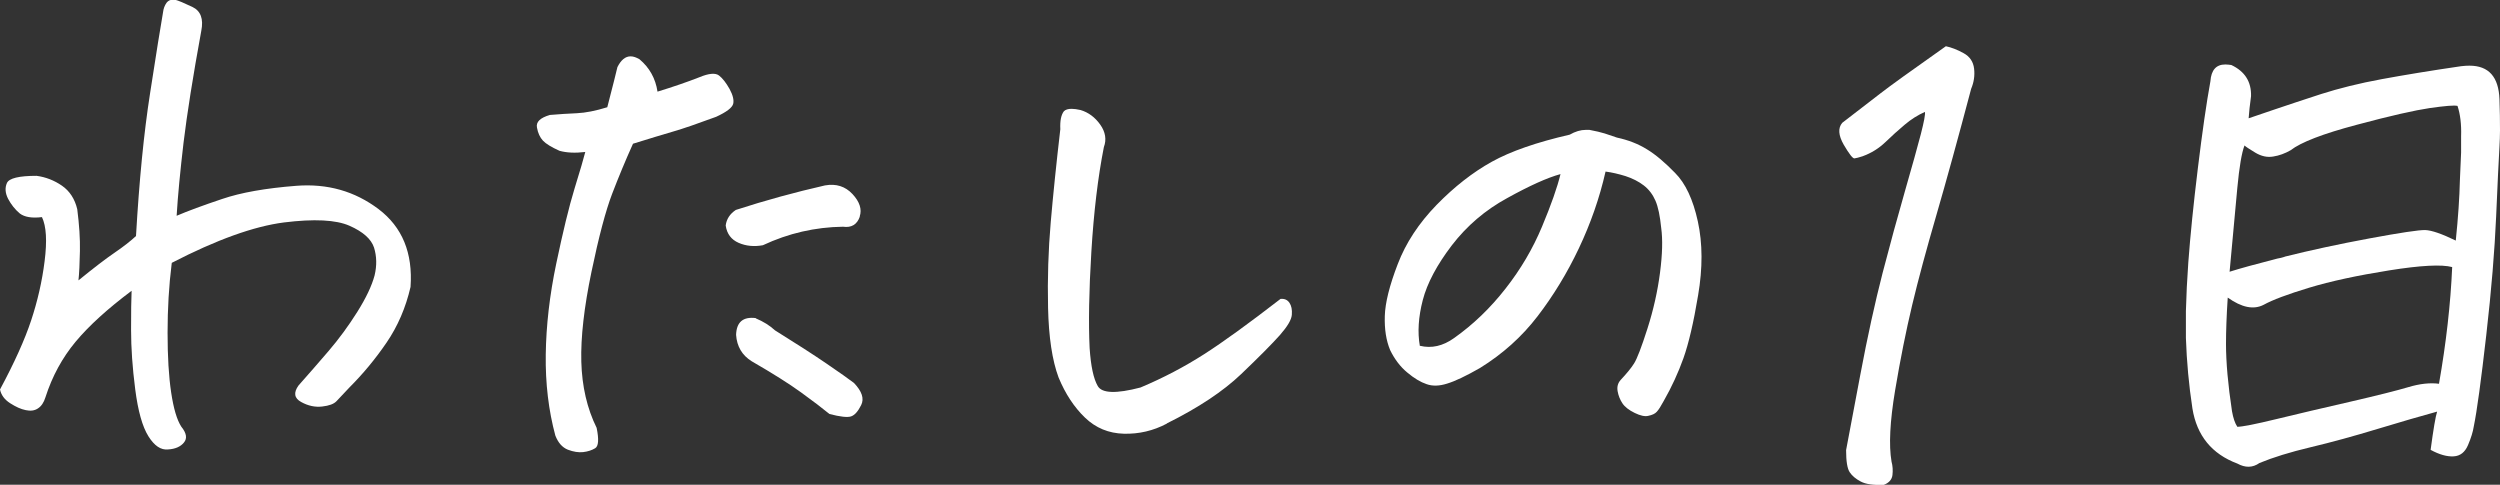
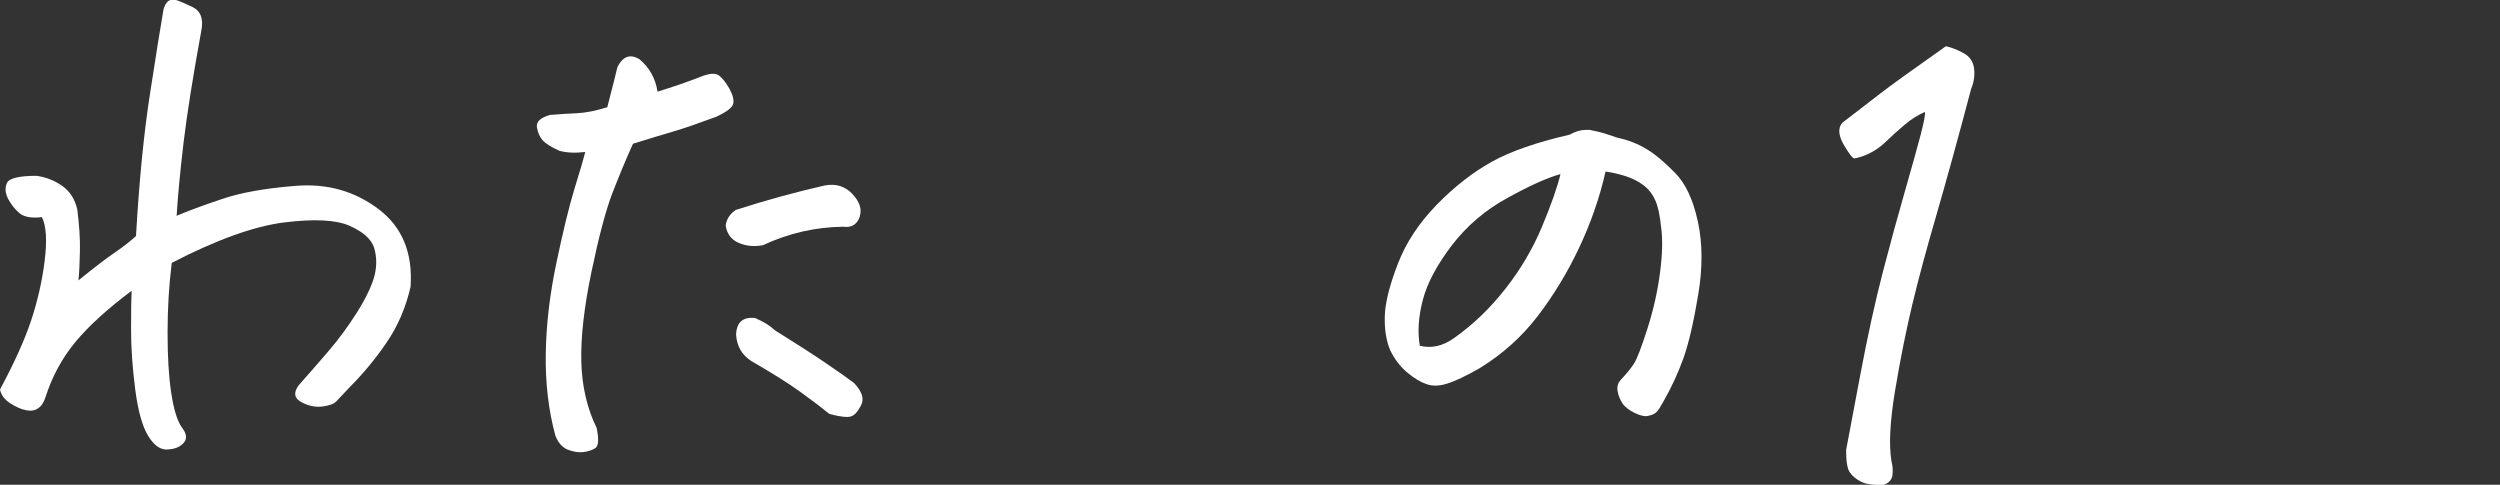
<svg xmlns="http://www.w3.org/2000/svg" id="myday-ttl-day" width="187.68" height="36.39" viewBox="0 0 187.68 36.39">
  <rect x="0" y="0" width="187.68" height="36.39" fill="#333333" stroke="none" />
  <g id="ol">
    <path d="M12.89,19.77c-.21,1.68-.31,3.41-.31,5.21s.09,3.29.27,4.49c.18,1.2.43,2.05.76,2.56.39.48.46.88.2,1.19-.25.31-.65.49-1.19.52-.54.06-1.03-.27-1.48-.99s-.78-1.89-.99-3.53c-.21-1.63-.31-3.11-.31-4.45s.01-2.31.04-2.94c-1.8,1.35-3.2,2.62-4.2,3.82-1,1.2-1.76,2.59-2.27,4.18-.12.39-.31.67-.56.83-.25.17-.56.21-.92.13-.36-.07-.75-.25-1.17-.52-.42-.27-.67-.61-.76-1.03,1.08-2.01,1.86-3.74,2.34-5.19.48-1.45.82-2.93,1.01-4.45.19-1.51.13-2.61-.2-3.3-.75.09-1.3,0-1.66-.27-.36-.3-.65-.67-.88-1.1-.22-.43-.25-.83-.09-1.19.16-.36.91-.54,2.22-.54.69.09,1.33.34,1.91.74s.97,1,1.15,1.77c.15,1.17.22,2.22.2,3.14-.02.93-.05,1.66-.11,2.2,1.14-.93,2.04-1.62,2.7-2.07.66-.45,1.2-.87,1.62-1.26.24-4.16.59-7.74,1.06-10.74.46-2.99.79-5.02.97-6.06.03-.27.12-.51.27-.72.12-.15.27-.22.45-.22h.18c.24.06.67.24,1.3.54.63.3.85.9.67,1.8-.63,3.44-1.07,6.24-1.33,8.38-.25,2.14-.43,3.98-.52,5.5.84-.36,1.98-.78,3.41-1.26,1.41-.48,3.26-.81,5.57-.99,2.34-.18,4.39.4,6.18,1.75,1.78,1.35,2.58,3.29,2.4,5.84-.36,1.56-.96,2.95-1.8,4.18-.84,1.23-1.77,2.35-2.79,3.37-.45.48-.77.82-.97,1.03-.2.21-.55.34-1.08.4-.52.06-1.05-.05-1.57-.34-.52-.28-.59-.7-.2-1.24.72-.81,1.47-1.67,2.25-2.58.78-.91,1.5-1.89,2.16-2.94.66-1.05,1.09-1.96,1.3-2.74.18-.75.16-1.44-.04-2.09-.21-.64-.82-1.19-1.84-1.64-1.02-.45-2.66-.53-4.92-.25-2.26.29-5.07,1.3-8.42,3.03Z" fill="#fff" />
    <path d="M43.93,11.41c-.75.09-1.39.06-1.93-.09-.6-.27-1.01-.52-1.24-.76-.22-.24-.38-.57-.45-.99-.08-.42.25-.73.97-.94.69-.06,1.36-.1,2.02-.13.66-.03,1.42-.18,2.29-.45.42-1.62.67-2.62.76-3.01.27-.54.6-.81.99-.81.21,0,.43.08.67.22.75.63,1.2,1.44,1.35,2.43,1.17-.36,2.22-.72,3.14-1.08.72-.3,1.21-.34,1.48-.13.27.21.53.55.79,1.01.25.46.34.84.27,1.12-.08.29-.5.61-1.28.97-1.38.51-2.45.88-3.21,1.1s-1.77.53-3.03.92c-.57,1.26-1.09,2.52-1.57,3.77-.48,1.26-1,3.21-1.55,5.86-.55,2.65-.81,4.9-.76,6.74s.43,3.5,1.15,4.96c.18.87.14,1.38-.11,1.53-.25.15-.55.25-.9.29-.34.04-.73-.02-1.15-.18-.42-.17-.73-.52-.94-1.06-.51-1.89-.75-3.92-.72-6.09.03-2.17.29-4.45.79-6.83s.95-4.25,1.37-5.62c.42-1.36.69-2.28.81-2.76ZM64.55,16.26c-.21.6-.63.85-1.26.76-2.1.03-4.1.49-6.02,1.39-.66.12-1.27.06-1.82-.18-.55-.24-.88-.67-.97-1.3.06-.48.31-.87.76-1.17,2.22-.72,4.45-1.33,6.69-1.84.84-.15,1.53.07,2.07.65s.72,1.15.54,1.68ZM56.74,23.9c.57.24,1.05.54,1.44.9,1.59.99,2.88,1.82,3.86,2.49s1.68,1.16,2.07,1.46c.6.63.78,1.18.54,1.66-.24.48-.49.76-.76.85s-.81.03-1.62-.18c-.51-.42-1.22-.96-2.13-1.62-.91-.66-2.15-1.44-3.71-2.34-.72-.45-1.11-1.11-1.17-1.98.03-.96.52-1.38,1.48-1.26Z" fill="#fff" />
-     <path d="M87.6,31.8c-1.02.54-2.1.79-3.23.76-1.14-.03-2.11-.43-2.92-1.21s-1.47-1.78-1.98-3.01c-.48-1.29-.74-3.03-.79-5.23s.02-4.34.2-6.42c.18-2.08.42-4.41.72-6.99-.03-.63.06-1.08.27-1.35.12-.12.31-.18.58-.18.18,0,.4.03.67.09.6.18,1.09.55,1.48,1.1.39.55.48,1.12.27,1.68-.45,2.28-.76,4.9-.94,7.86s-.22,5.38-.13,7.23c.09,1.35.29,2.3.61,2.85.31.55,1.38.59,3.21.11,1.71-.72,3.29-1.55,4.76-2.49,1.47-.94,3.38-2.33,5.75-4.16.3-.03.52.07.67.29.15.22.21.52.18.9-.03.38-.33.88-.9,1.53-.57.64-1.54,1.62-2.9,2.92-1.36,1.3-3.23,2.54-5.59,3.71Z" fill="#fff" />
    <path d="M120.53,12.89c-.45,1.98-1.12,3.89-2,5.75-.88,1.86-1.92,3.56-3.1,5.1-1.18,1.54-2.63,2.84-4.33,3.89-1.05.6-1.87.99-2.47,1.17-.57.18-1.08.2-1.53.04-.45-.15-.94-.44-1.46-.88-.52-.43-.95-1-1.28-1.68-.3-.72-.43-1.57-.4-2.56.03-.99.35-2.28.97-3.89.61-1.6,1.59-3.08,2.92-4.45,1.33-1.36,2.71-2.44,4.13-3.23,1.42-.79,3.38-1.47,5.86-2.04.42-.24.82-.36,1.21-.36h.27c.48.09.86.18,1.15.27.28.09.59.2.92.31.84.18,1.59.47,2.25.88.66.4,1.36,1,2.11,1.77.78.78,1.35,1.99,1.71,3.64.36,1.65.37,3.5.02,5.55-.34,2.05-.71,3.62-1.1,4.72-.39,1.09-.88,2.16-1.48,3.21-.21.39-.38.66-.52.81-.13.15-.35.25-.65.31-.24.06-.58-.01-1.01-.22-.43-.21-.74-.45-.92-.72s-.3-.57-.36-.9c-.06-.33.01-.61.22-.85.45-.48.79-.89,1.01-1.24.22-.34.56-1.22,1.01-2.63.45-1.41.76-2.8.94-4.18.18-1.38.21-2.5.09-3.37-.09-.9-.23-1.58-.43-2.04-.2-.46-.49-.85-.88-1.15-.39-.3-.85-.53-1.37-.7-.52-.16-1.03-.28-1.5-.34ZM106.6,25.96c.87.21,1.72.02,2.56-.58,1.44-1.02,2.72-2.25,3.86-3.71,1.14-1.45,2.05-3,2.74-4.65.69-1.65,1.15-2.96,1.39-3.95-.99.27-2.32.87-4,1.8-1.65.9-3.03,2.08-4.16,3.55-1.12,1.47-1.85,2.84-2.18,4.11-.33,1.27-.4,2.42-.22,3.44Z" fill="#fff" />
    <path d="M144.51,8.4c-.54.24-1.05.56-1.53.97-.48.4-.96.84-1.44,1.3-.48.46-1.05.82-1.71,1.06-.27.09-.47.14-.61.16-.13.02-.4-.33-.81-1.03-.4-.7-.44-1.25-.11-1.64,1.29-.99,2.25-1.73,2.88-2.22s2.26-1.67,4.9-3.53c.42.09.86.26,1.33.52.46.25.73.64.79,1.17.06.52-.02,1.03-.22,1.5-.99,3.74-1.86,6.9-2.61,9.48-.75,2.58-1.36,4.83-1.82,6.76-.46,1.93-.89,4.07-1.28,6.4-.39,2.34-.48,4.12-.27,5.35.09.33.11.67.07,1.01-.04.34-.26.59-.65.74-.78.03-1.36-.05-1.73-.25-.38-.2-.65-.43-.83-.7s-.27-.82-.27-1.66c.15-.81.5-2.68,1.06-5.62.55-2.93,1.12-5.5,1.68-7.68.57-2.19,1.13-4.24,1.68-6.15.55-1.92.95-3.34,1.19-4.27.24-.93.34-1.48.31-1.66Z" fill="#fff" />
-     <path d="M182.47,33.78c.21-1.56.37-2.52.49-2.88-1.2.33-2.69.76-4.47,1.3-1.78.54-3.45,1-5.01,1.37-1.56.37-2.85.77-3.86,1.19-.51.36-1.06.37-1.66.04-1.92-.72-3.04-2.1-3.37-4.13-.27-1.77-.43-3.53-.49-5.3v-2.02c.03-1.17.09-2.38.18-3.64.15-2.04.39-4.4.72-7.1.33-2.7.64-4.87.94-6.51.06-.84.43-1.26,1.12-1.26.15,0,.3.02.45.04,1.02.48,1.51,1.26,1.48,2.34-.09.66-.15,1.21-.18,1.66.27-.09.91-.31,1.91-.65,1-.34,2.18-.73,3.53-1.17,1.35-.43,2.87-.81,4.56-1.12,1.69-.31,3.68-.64,5.95-.97.24-.03.45-.04.63-.04,1.44,0,2.19.84,2.25,2.52.03.84.04,1.62.04,2.34,0,.42-.02.82-.04,1.21-.06.99-.14,2.74-.25,5.26-.11,2.52-.35,5.48-.74,8.89-.39,3.41-.7,5.71-.94,6.87-.06.39-.2.85-.43,1.39s-.58.82-1.08.85c-.49.03-1.07-.13-1.73-.49ZM167.11,25.79c0,1.41.15,3.1.45,5.08.09.51.22.9.4,1.17.36,0,1.34-.19,2.94-.58,1.6-.39,3.44-.82,5.53-1.3,2.08-.48,3.54-.85,4.38-1.1.84-.25,1.6-.34,2.29-.25.54-3.08.87-6,.99-8.76-.78-.21-2.36-.13-4.74.25-2.38.38-4.38.81-6,1.3s-2.76.92-3.41,1.28c-.75.39-1.65.21-2.7-.54-.09,1.38-.13,2.53-.13,3.46ZM171.51,19.27c1.92-.48,4.04-.94,6.36-1.37,2.32-.43,3.72-.64,4.2-.63.48.02,1.24.28,2.29.79.18-1.74.28-3.25.31-4.54.03-.78.06-1.47.09-2.07v-1.21c.03-.9-.06-1.66-.27-2.29-.24-.06-.93,0-2.07.16-1.14.17-2.97.58-5.5,1.26-2.53.67-4.19,1.31-4.96,1.91-.42.24-.85.4-1.3.47-.45.08-.9-.02-1.35-.29s-.72-.45-.81-.54c-.21.54-.39,1.6-.54,3.19-.15,1.59-.34,3.68-.58,6.29.75-.24,1.95-.57,3.59-.99.18-.03.36-.07.54-.13Z" fill="#fff" />
  </g>
</svg>